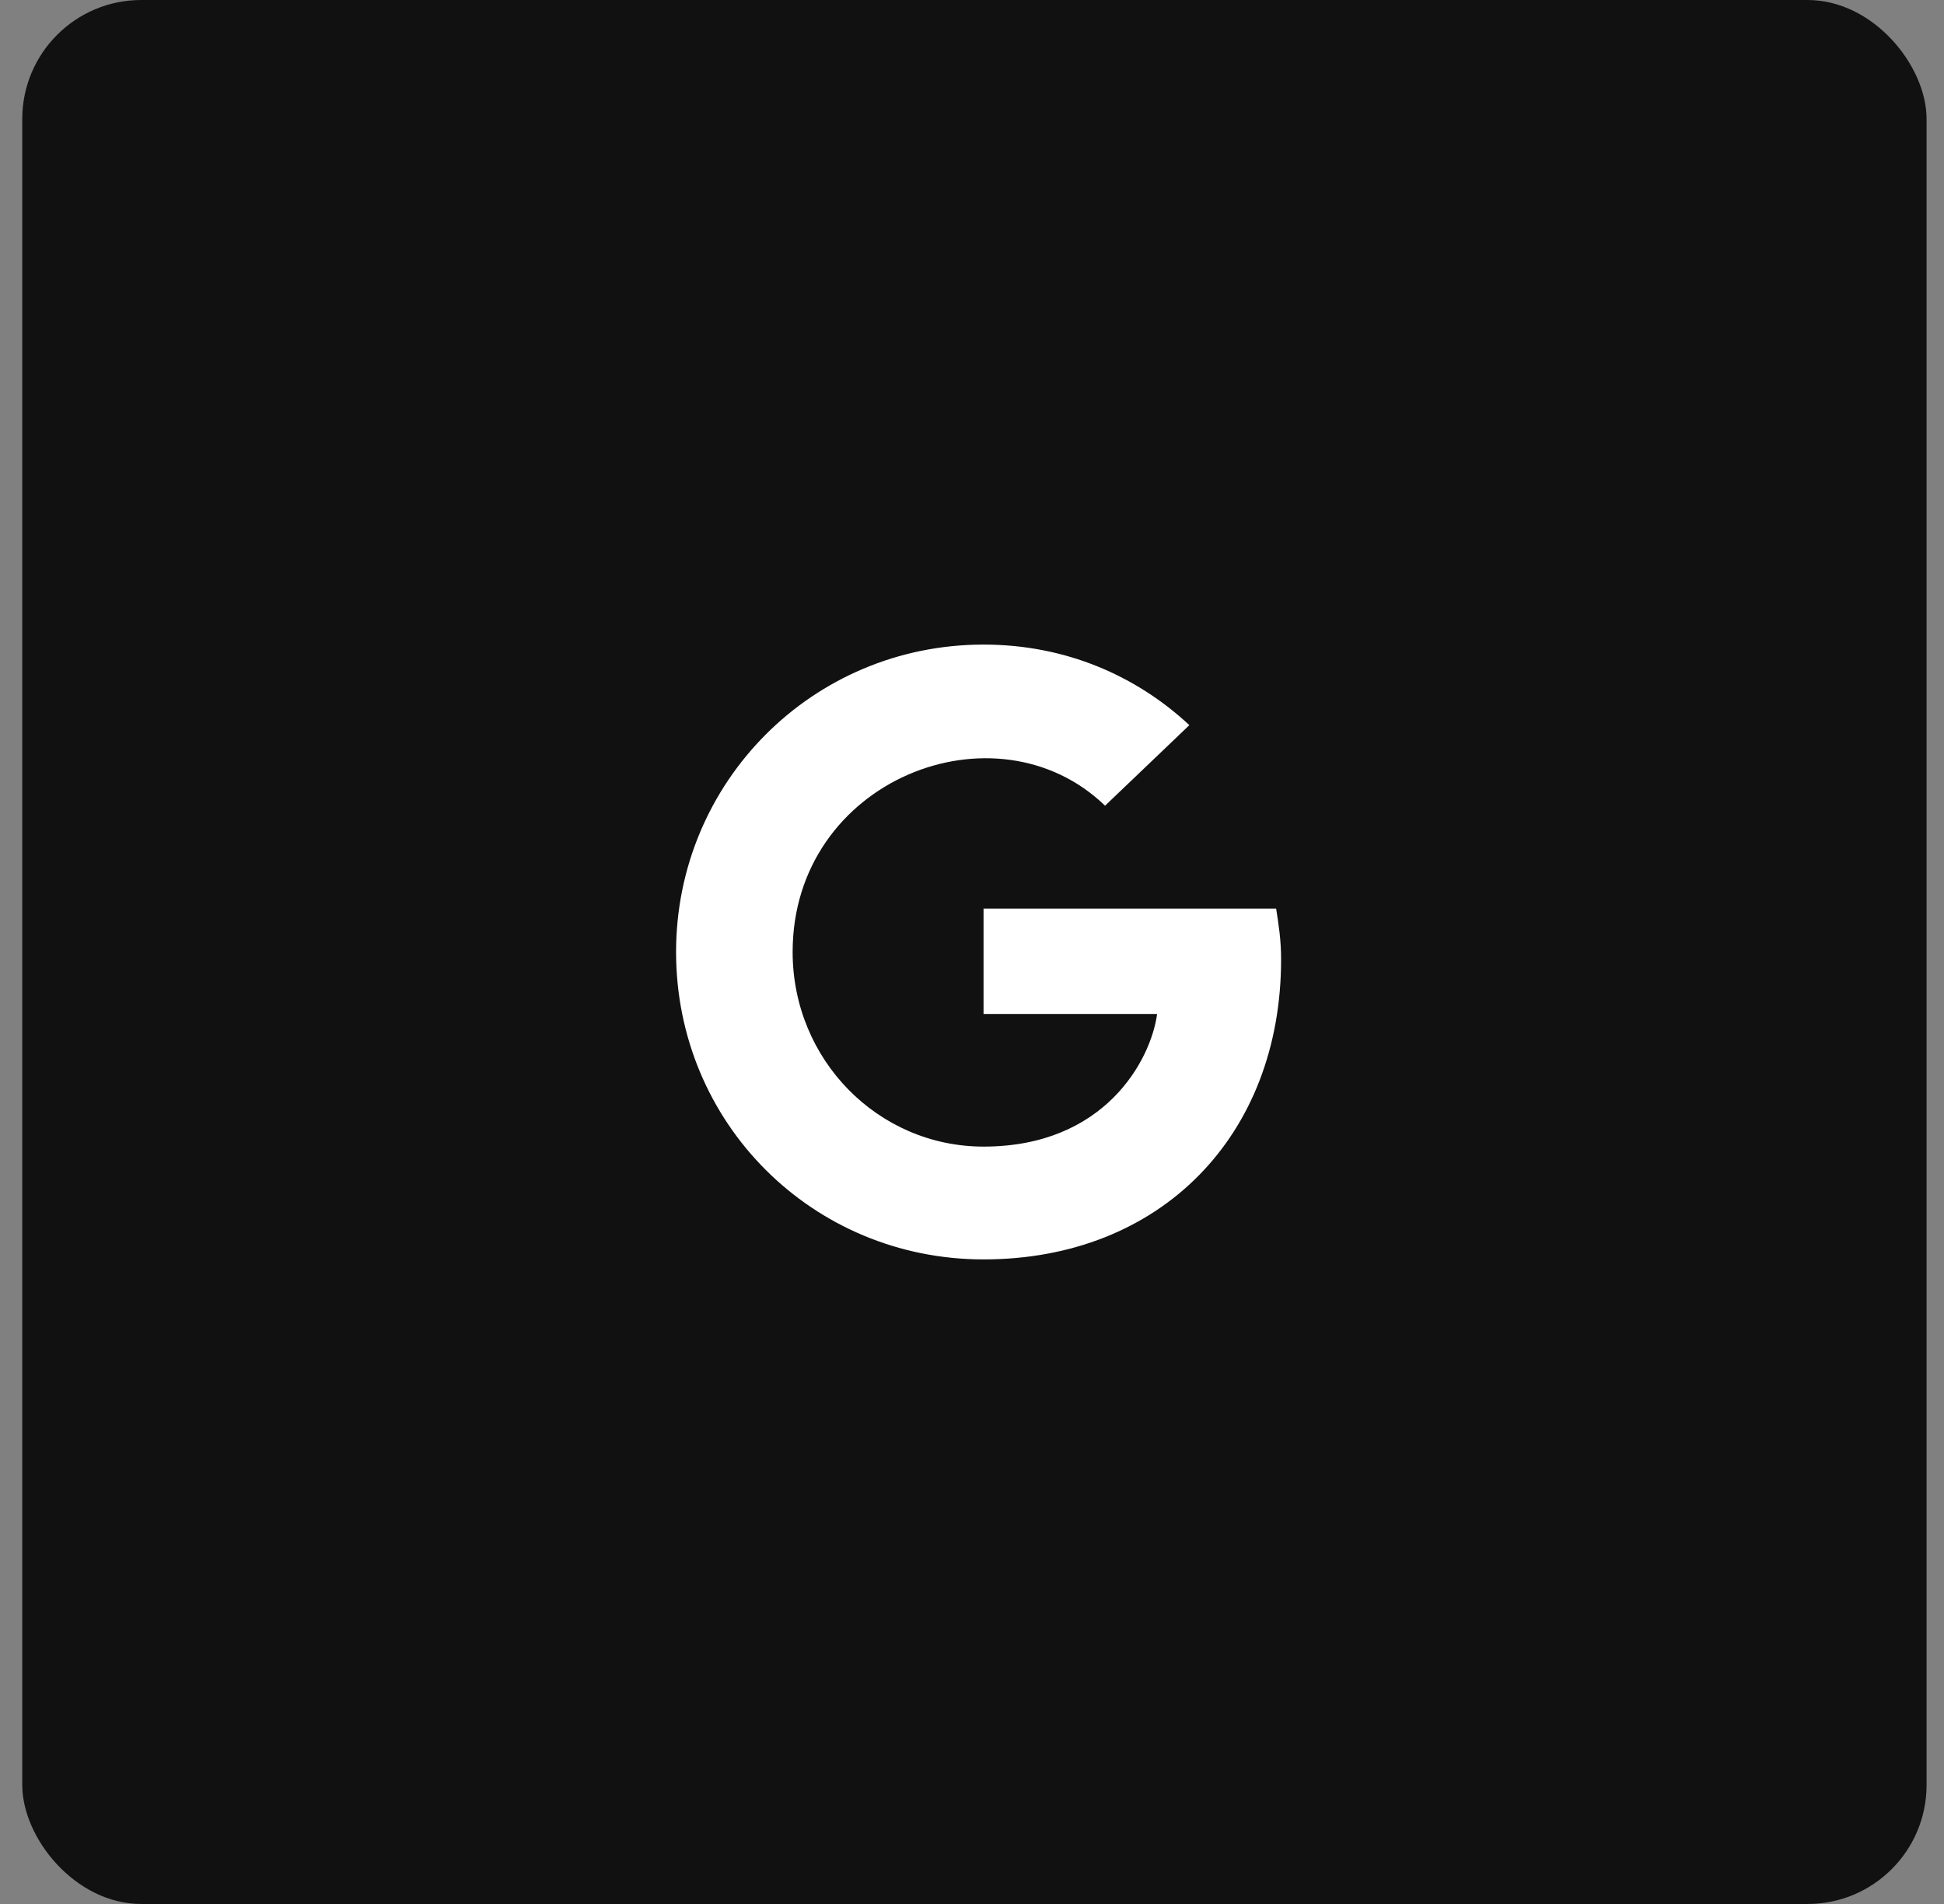
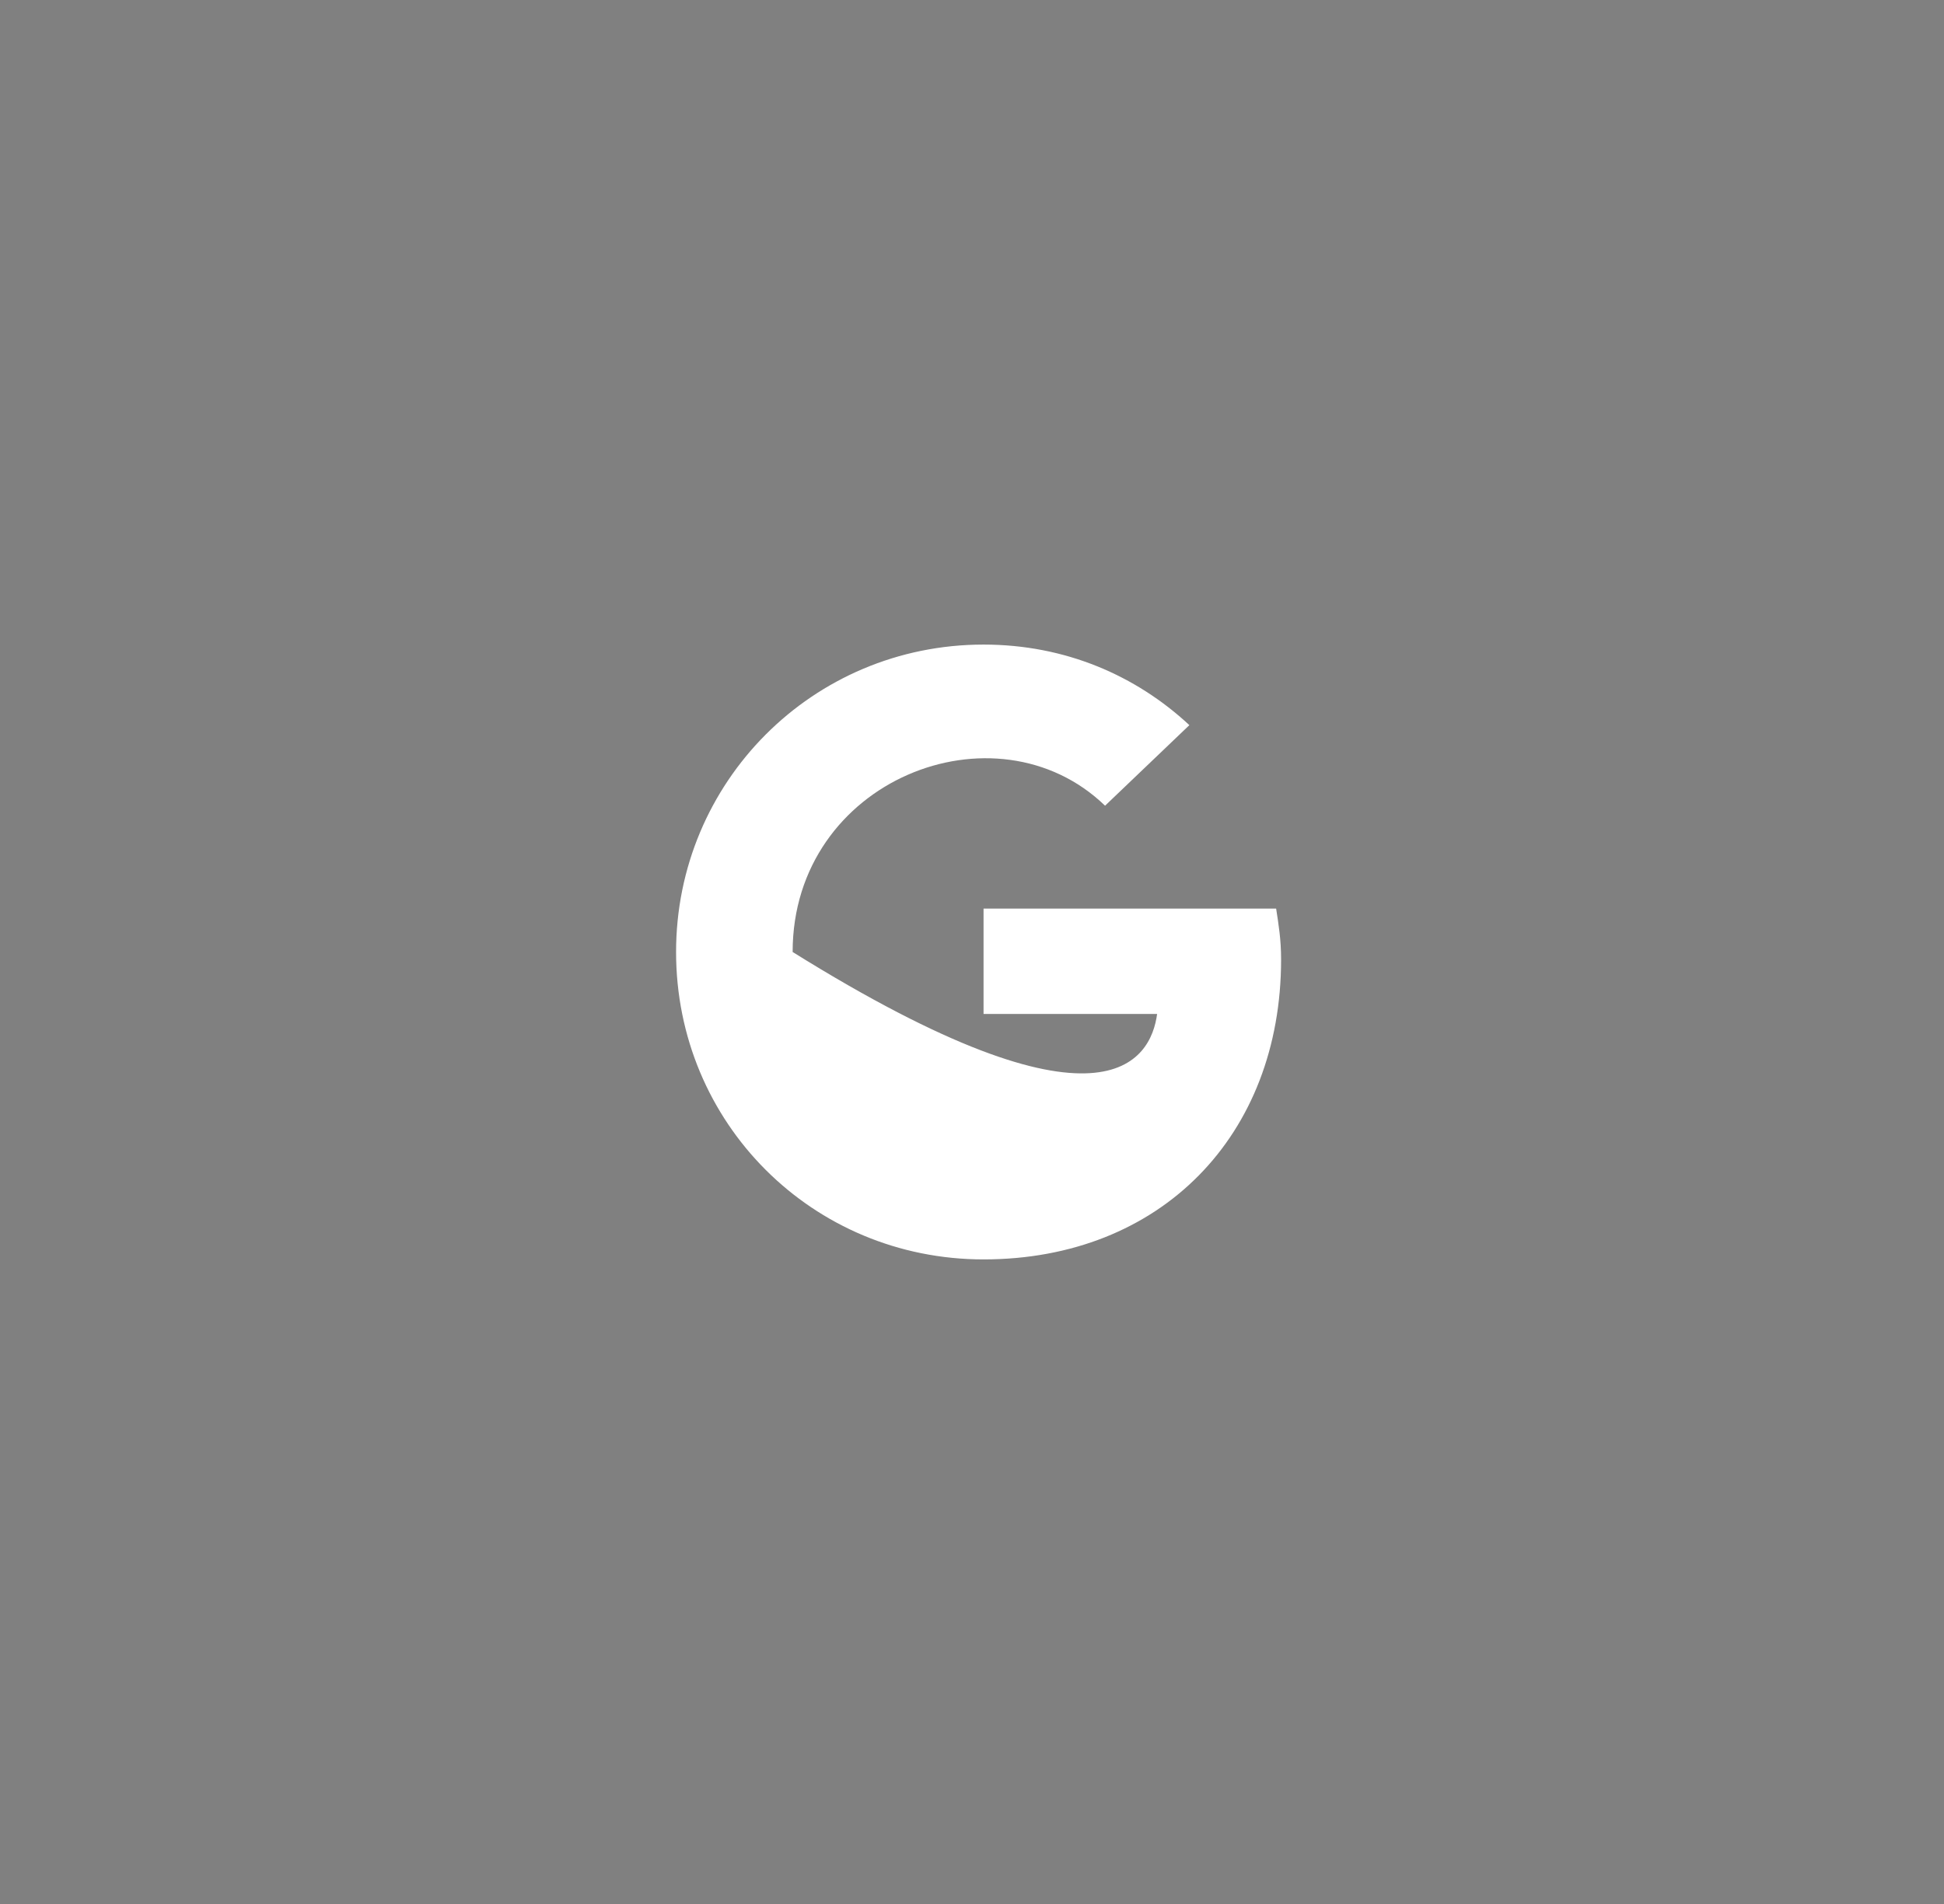
<svg xmlns="http://www.w3.org/2000/svg" width="49" height="48" viewBox="0 0 49 48" fill="none">
  <rect x="0" y="0" width="49" height="48" fill="#808080" stroke="none" />
-   <rect x="0.561" width="48" height="48" rx="3" fill="#111111" />
-   <path d="M32.291 24.188C32.291 28.625 29.26 31.75 24.791 31.75C20.479 31.75 17.041 28.312 17.041 24C17.041 19.719 20.479 16.25 24.791 16.25C26.854 16.25 28.635 17.031 29.979 18.281L27.854 20.312C25.104 17.656 19.979 19.656 19.979 24C19.979 26.719 22.135 28.906 24.791 28.906C27.854 28.906 29.01 26.719 29.166 25.562H24.791V22.906H32.166C32.229 23.312 32.291 23.688 32.291 24.188Z" fill="white" />
+   <path d="M32.291 24.188C32.291 28.625 29.26 31.75 24.791 31.75C20.479 31.75 17.041 28.312 17.041 24C17.041 19.719 20.479 16.25 24.791 16.25C26.854 16.25 28.635 17.031 29.979 18.281L27.854 20.312C25.104 17.656 19.979 19.656 19.979 24C27.854 28.906 29.01 26.719 29.166 25.562H24.791V22.906H32.166C32.229 23.312 32.291 23.688 32.291 24.188Z" fill="white" />
</svg>